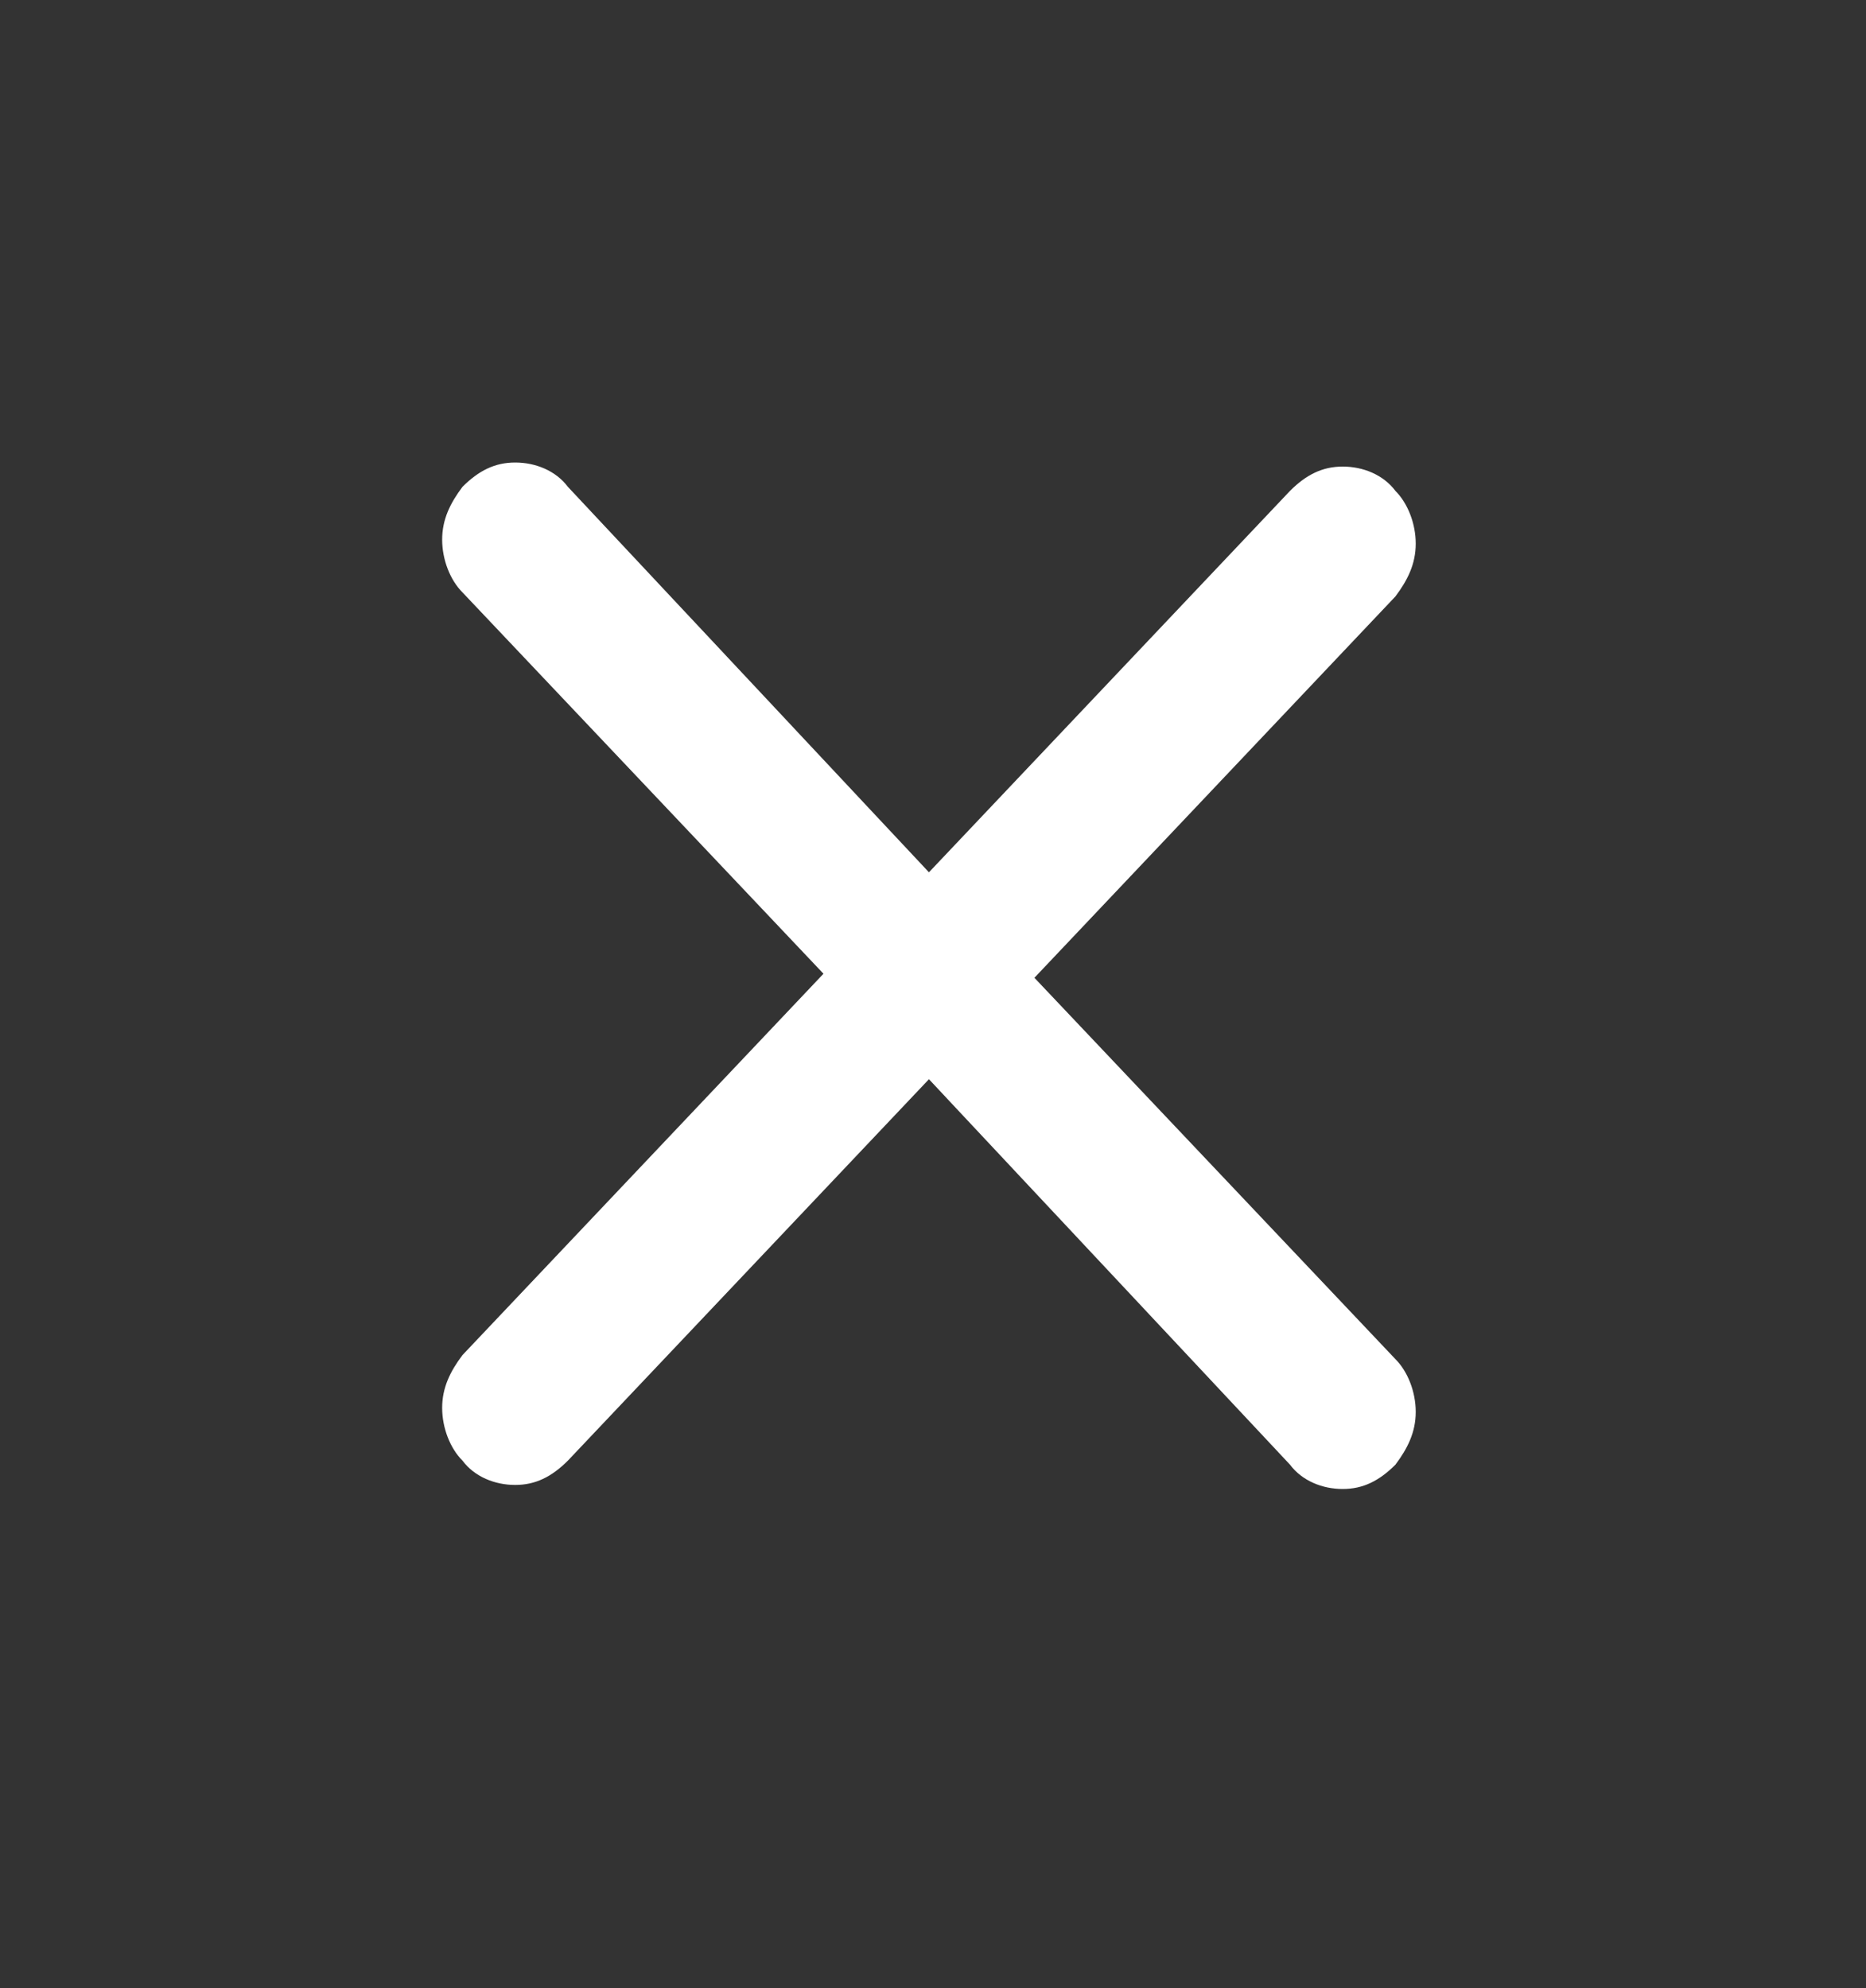
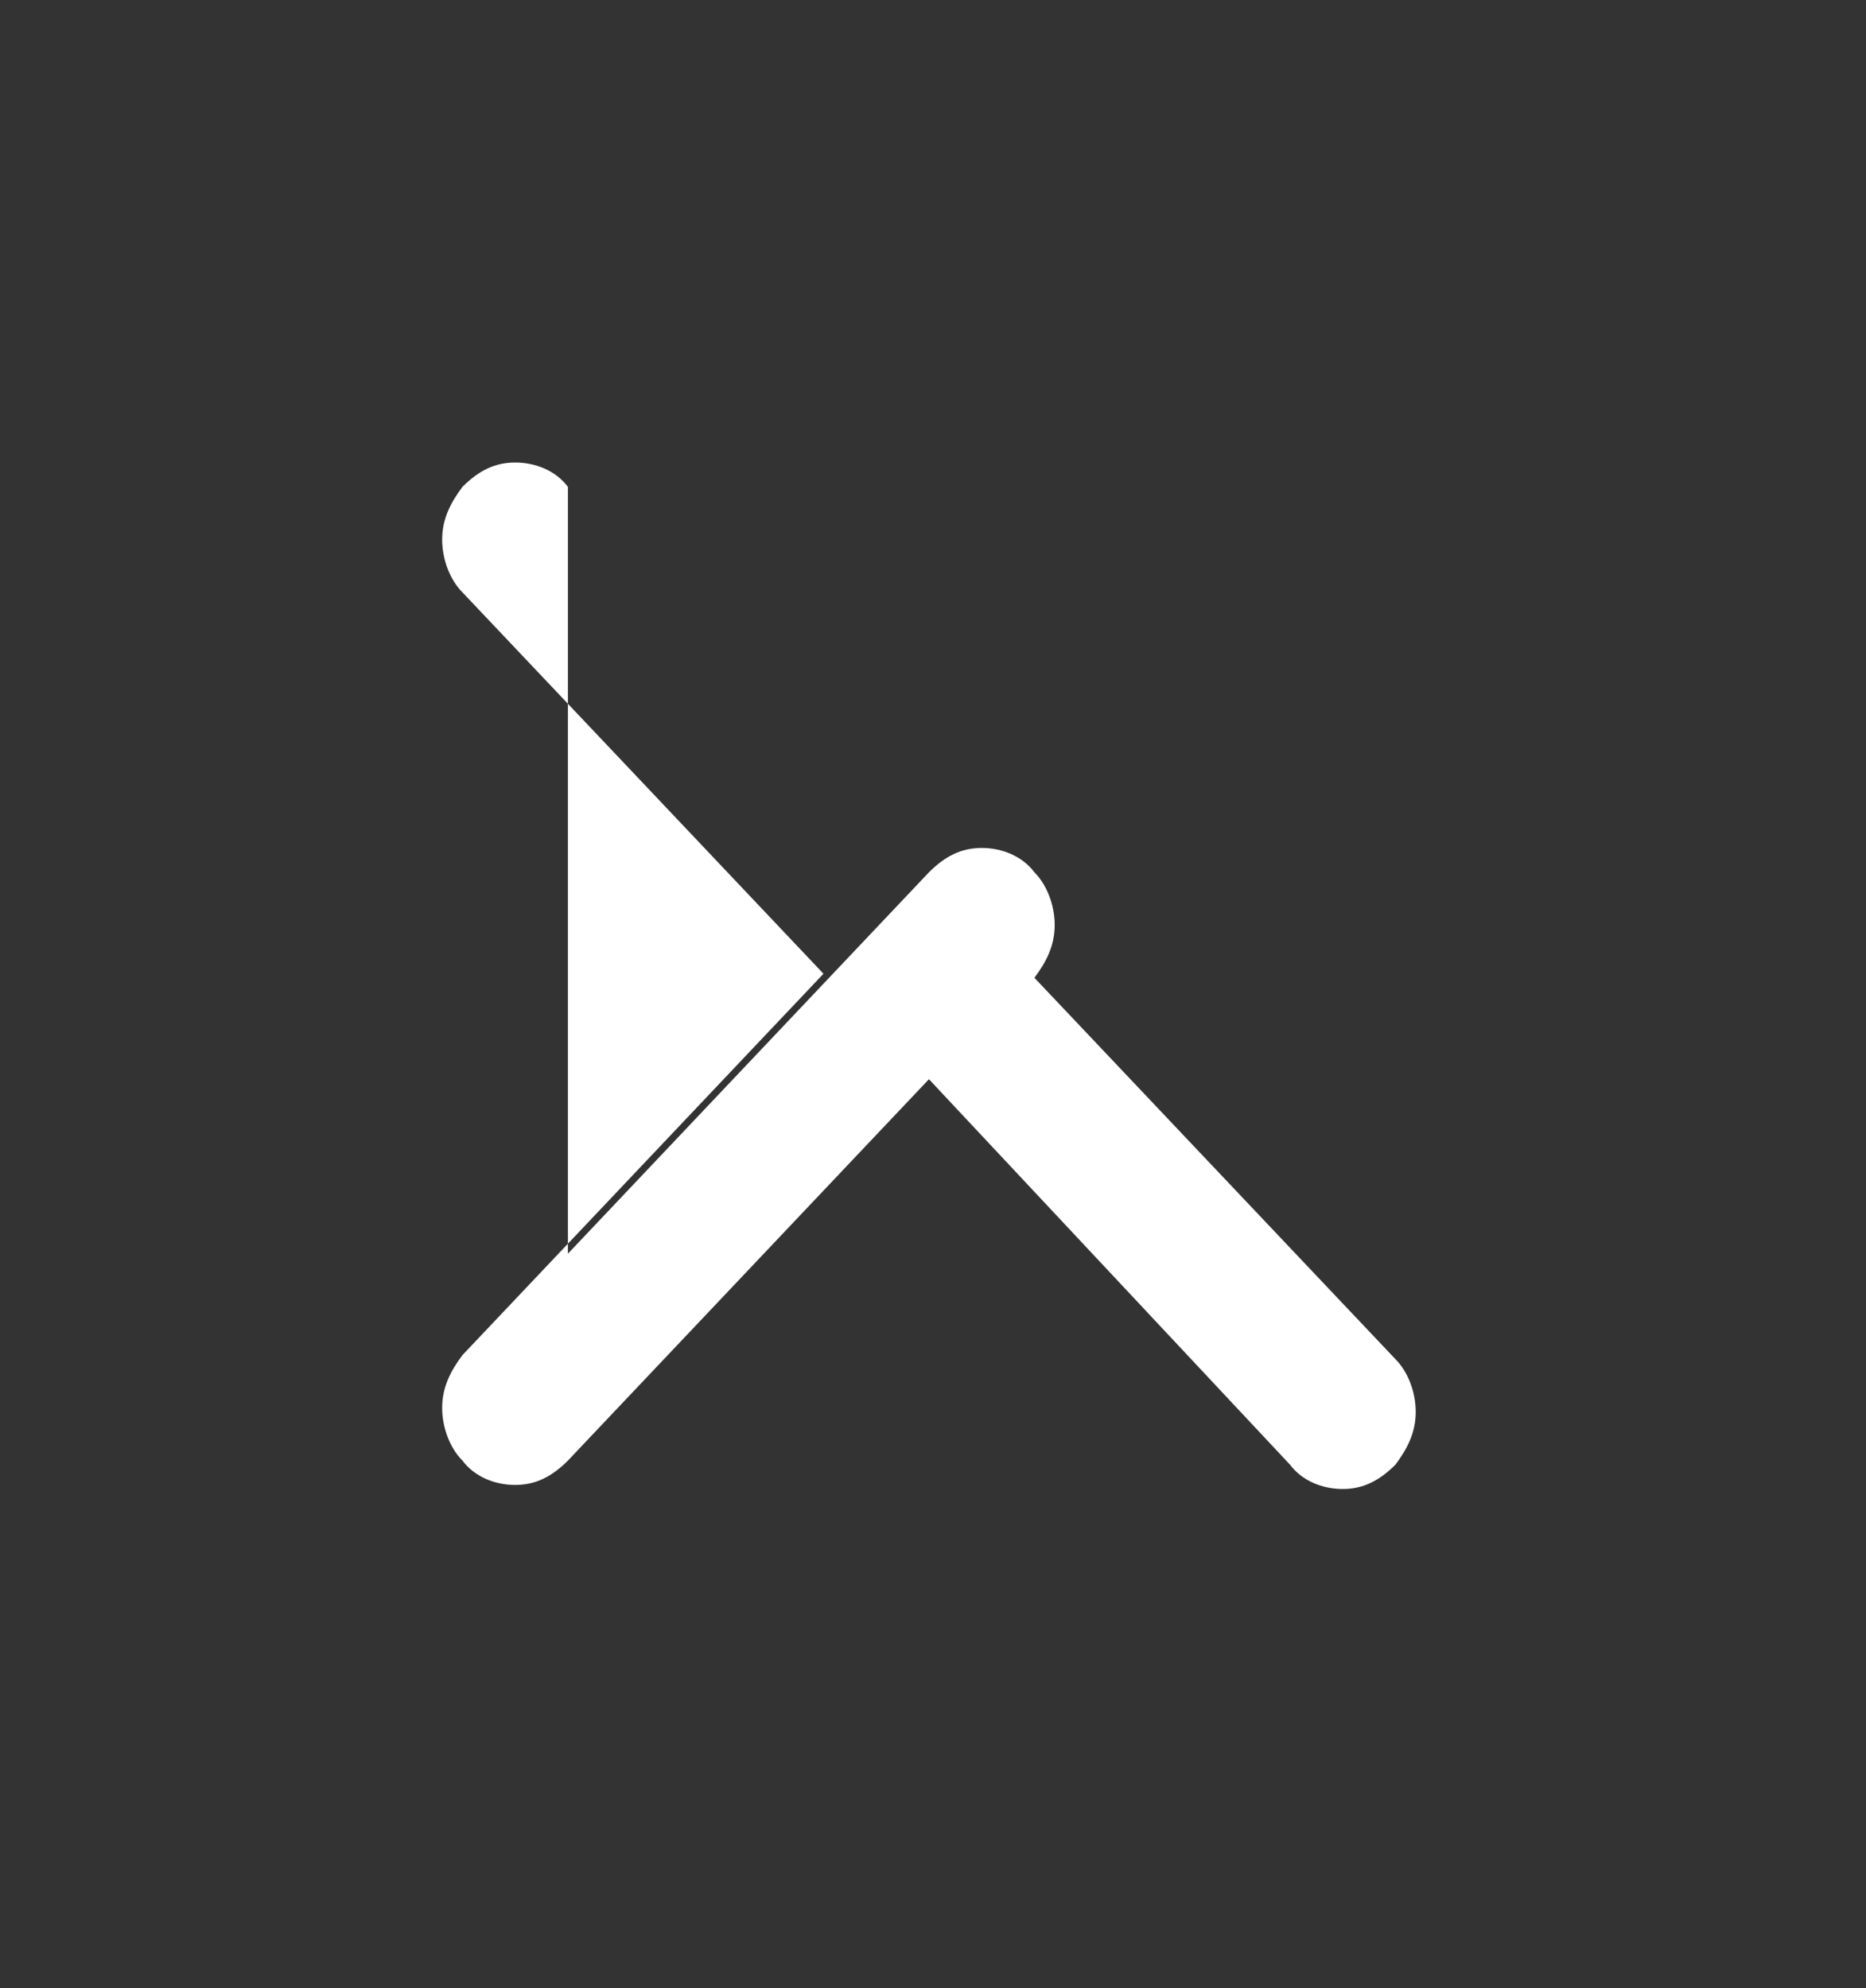
<svg xmlns="http://www.w3.org/2000/svg" version="1.1" id="レイヤー_1" x="0px" y="0px" viewBox="0 0 46 49" style="enable-background:new 0 0 46 49;" xml:space="preserve">
  <rect x="0" y="0" width="46" height="49" fill="#333333" stroke="none" />
  <style type="text/css">
	.st0{fill:#FFFFFF;}
</style>
-   <path class="st0" d="M31.8,36.1c0.3,0.4,0.8,0.6,1.3,0.6s0.9-0.2,1.3-0.6c0.3-0.4,0.5-0.8,0.5-1.3s-0.2-1-0.5-1.3l-8.9-9.4l8.9-9.4  c0.3-0.4,0.5-0.8,0.5-1.3c0-0.5-0.2-1-0.5-1.3c-0.3-0.4-0.8-0.6-1.3-0.6s-0.9,0.2-1.3,0.6l-8.9,9.4L14,12c-0.3-0.4-0.8-0.6-1.3-0.6  s-0.9,0.2-1.3,0.6c-0.3,0.4-0.5,0.8-0.5,1.3c0,0.5,0.2,1,0.5,1.3l8.9,9.4l-8.9,9.4c-0.3,0.4-0.5,0.8-0.5,1.3s0.2,1,0.5,1.3  c0.3,0.4,0.8,0.6,1.3,0.6s0.9-0.2,1.3-0.6l8.9-9.4L31.8,36.1z" />
+   <path class="st0" d="M31.8,36.1c0.3,0.4,0.8,0.6,1.3,0.6s0.9-0.2,1.3-0.6c0.3-0.4,0.5-0.8,0.5-1.3s-0.2-1-0.5-1.3l-8.9-9.4c0.3-0.4,0.5-0.8,0.5-1.3c0-0.5-0.2-1-0.5-1.3c-0.3-0.4-0.8-0.6-1.3-0.6s-0.9,0.2-1.3,0.6l-8.9,9.4L14,12c-0.3-0.4-0.8-0.6-1.3-0.6  s-0.9,0.2-1.3,0.6c-0.3,0.4-0.5,0.8-0.5,1.3c0,0.5,0.2,1,0.5,1.3l8.9,9.4l-8.9,9.4c-0.3,0.4-0.5,0.8-0.5,1.3s0.2,1,0.5,1.3  c0.3,0.4,0.8,0.6,1.3,0.6s0.9-0.2,1.3-0.6l8.9-9.4L31.8,36.1z" />
</svg>